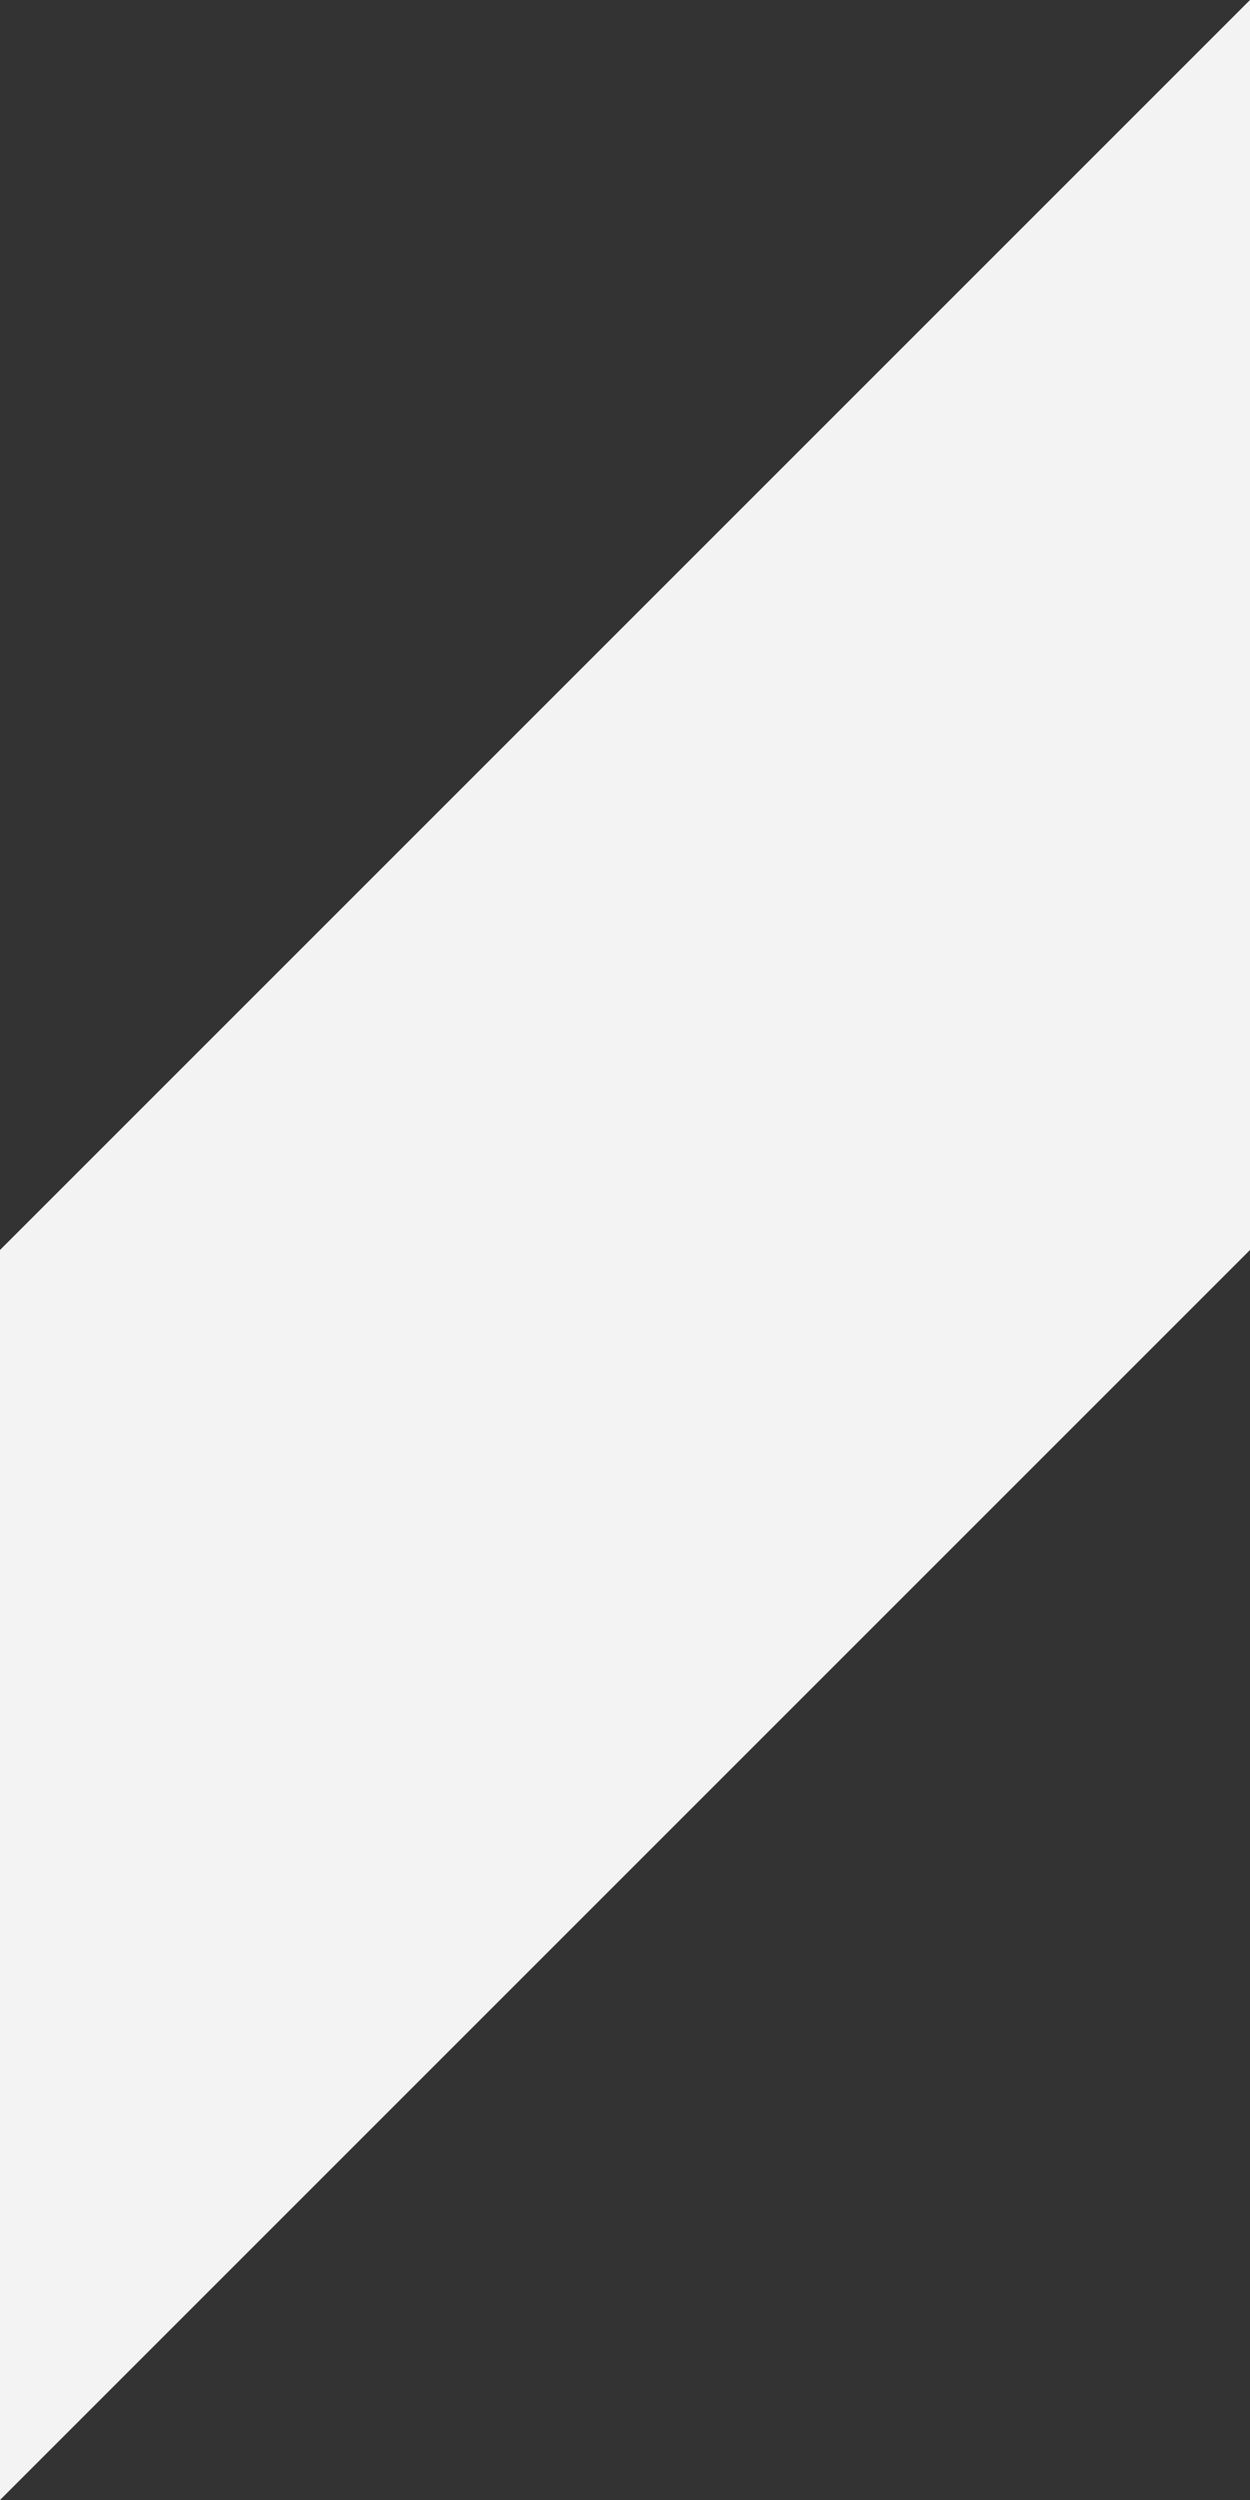
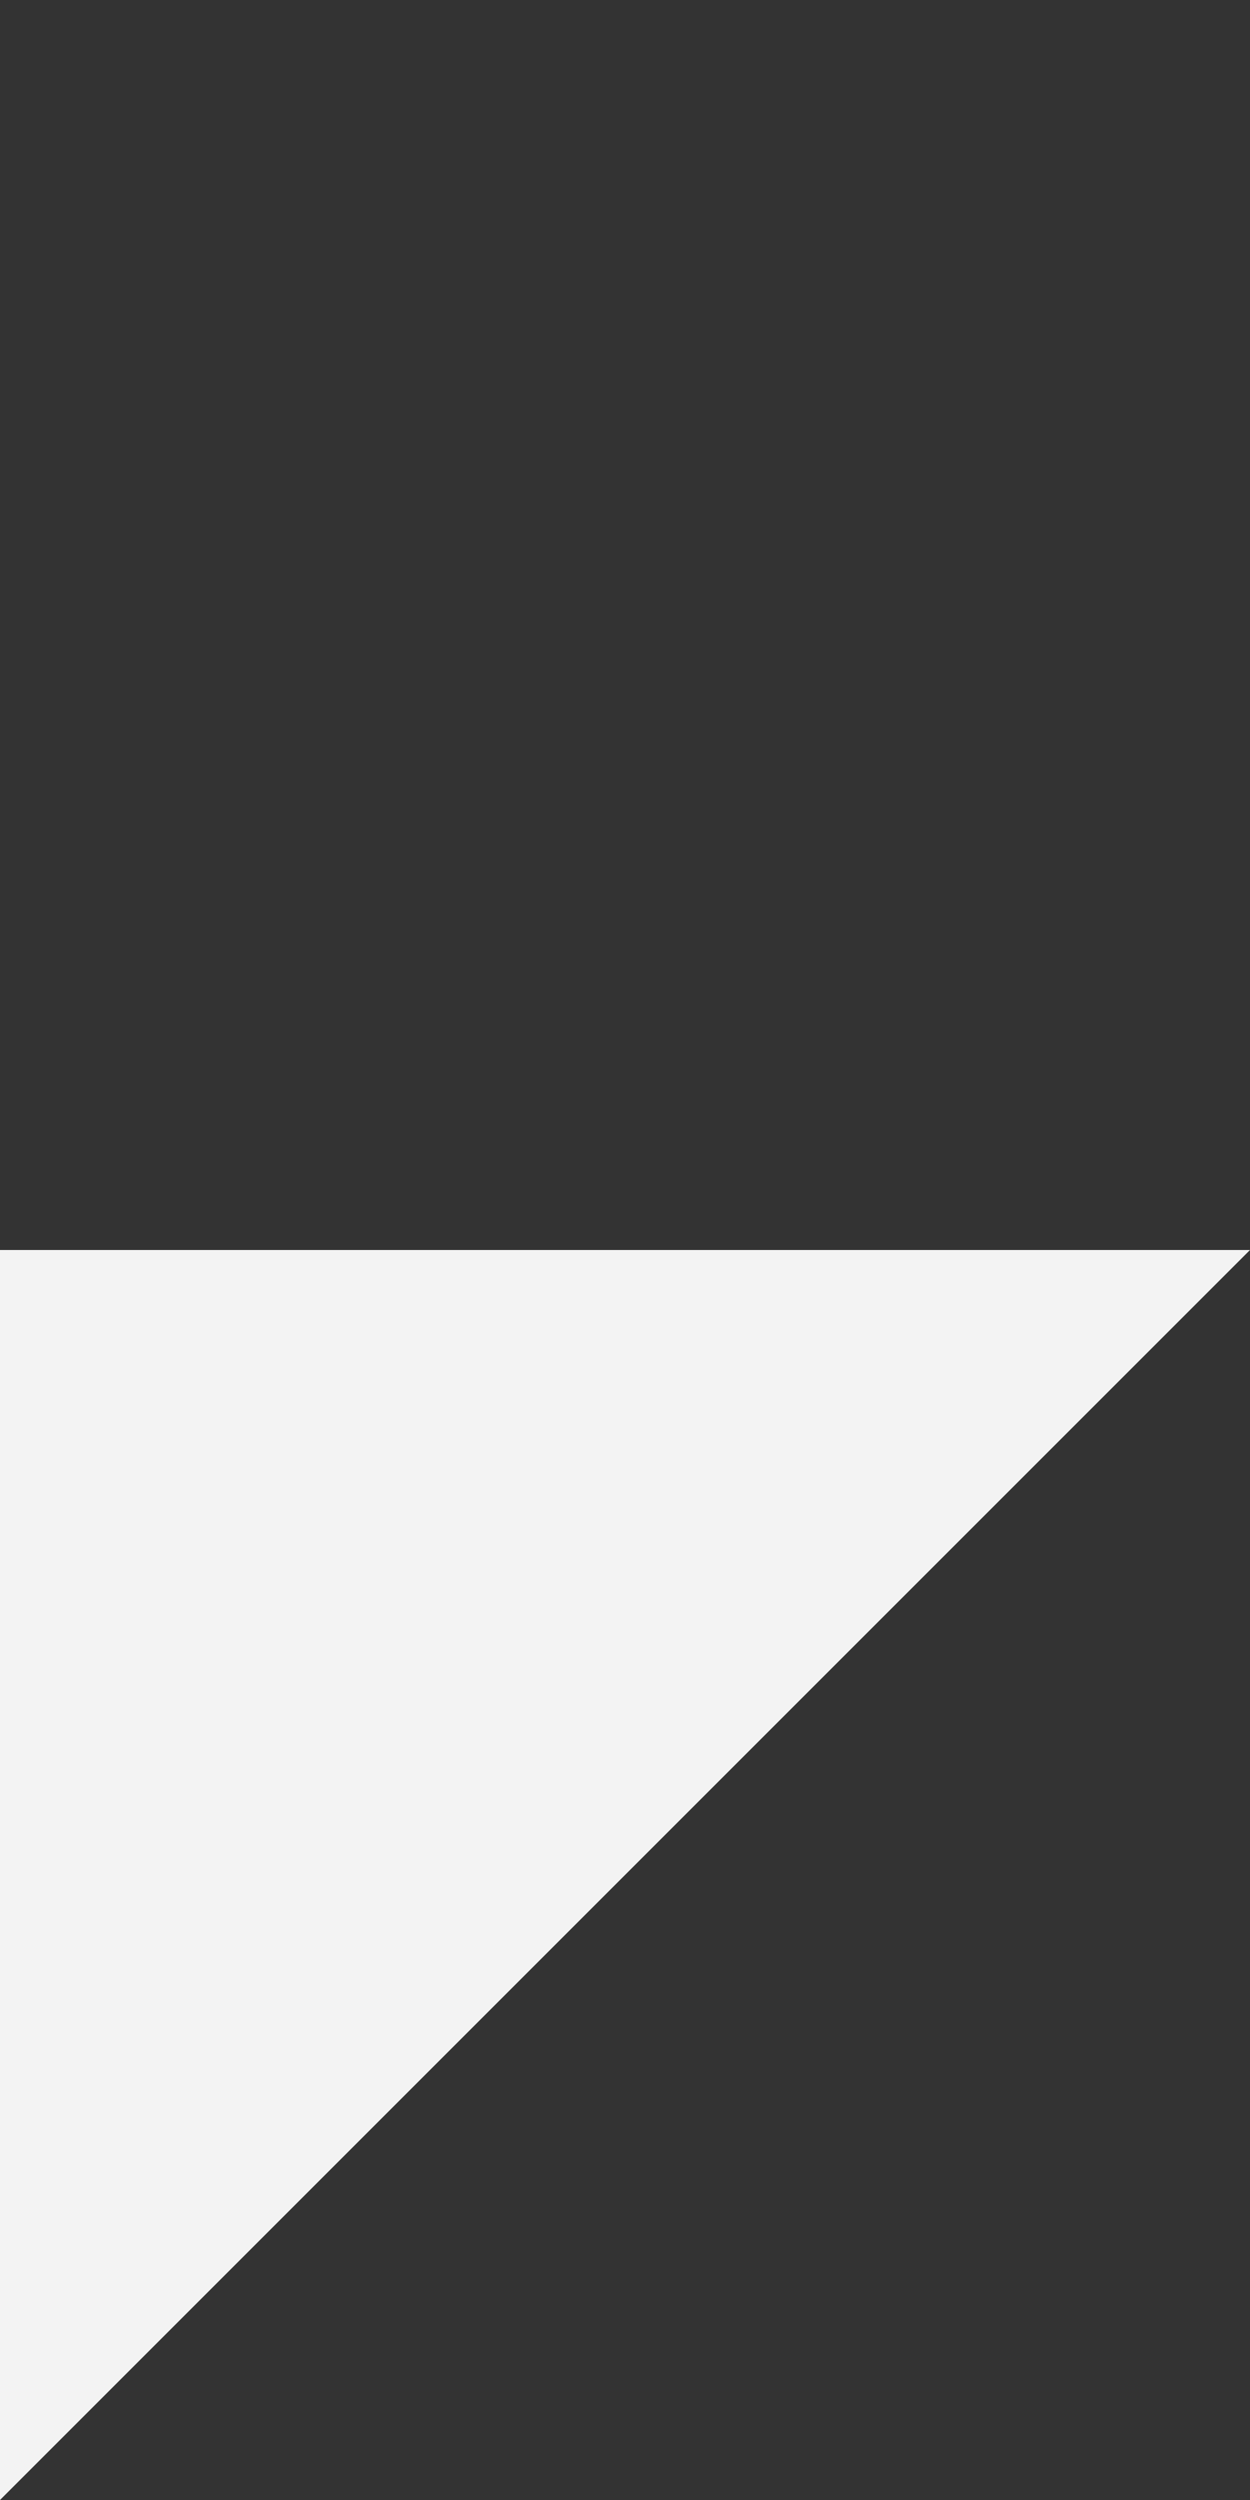
<svg xmlns="http://www.w3.org/2000/svg" id="_100_bg_business_.svg" data-name="100% bg_business_.svg" width="720" height="1440" viewBox="0 0 720 1440">
  <rect x="0" y="0" width="720" height="1440" fill="#333333" stroke="none" />
  <defs>
    <style>
      .cls-1 {
        fill: #f3f3f3;
        fill-rule: evenodd;
      }
    </style>
  </defs>
  <path id="長方形_3" data-name="長方形 3" class="cls-1" d="M0,6510V5790H720" transform="translate(0 -5070)" />
-   <path id="長方形_3-2" data-name="長方形 3" class="cls-1" d="M720,5070v720H0" transform="translate(0 -5070)" />
</svg>